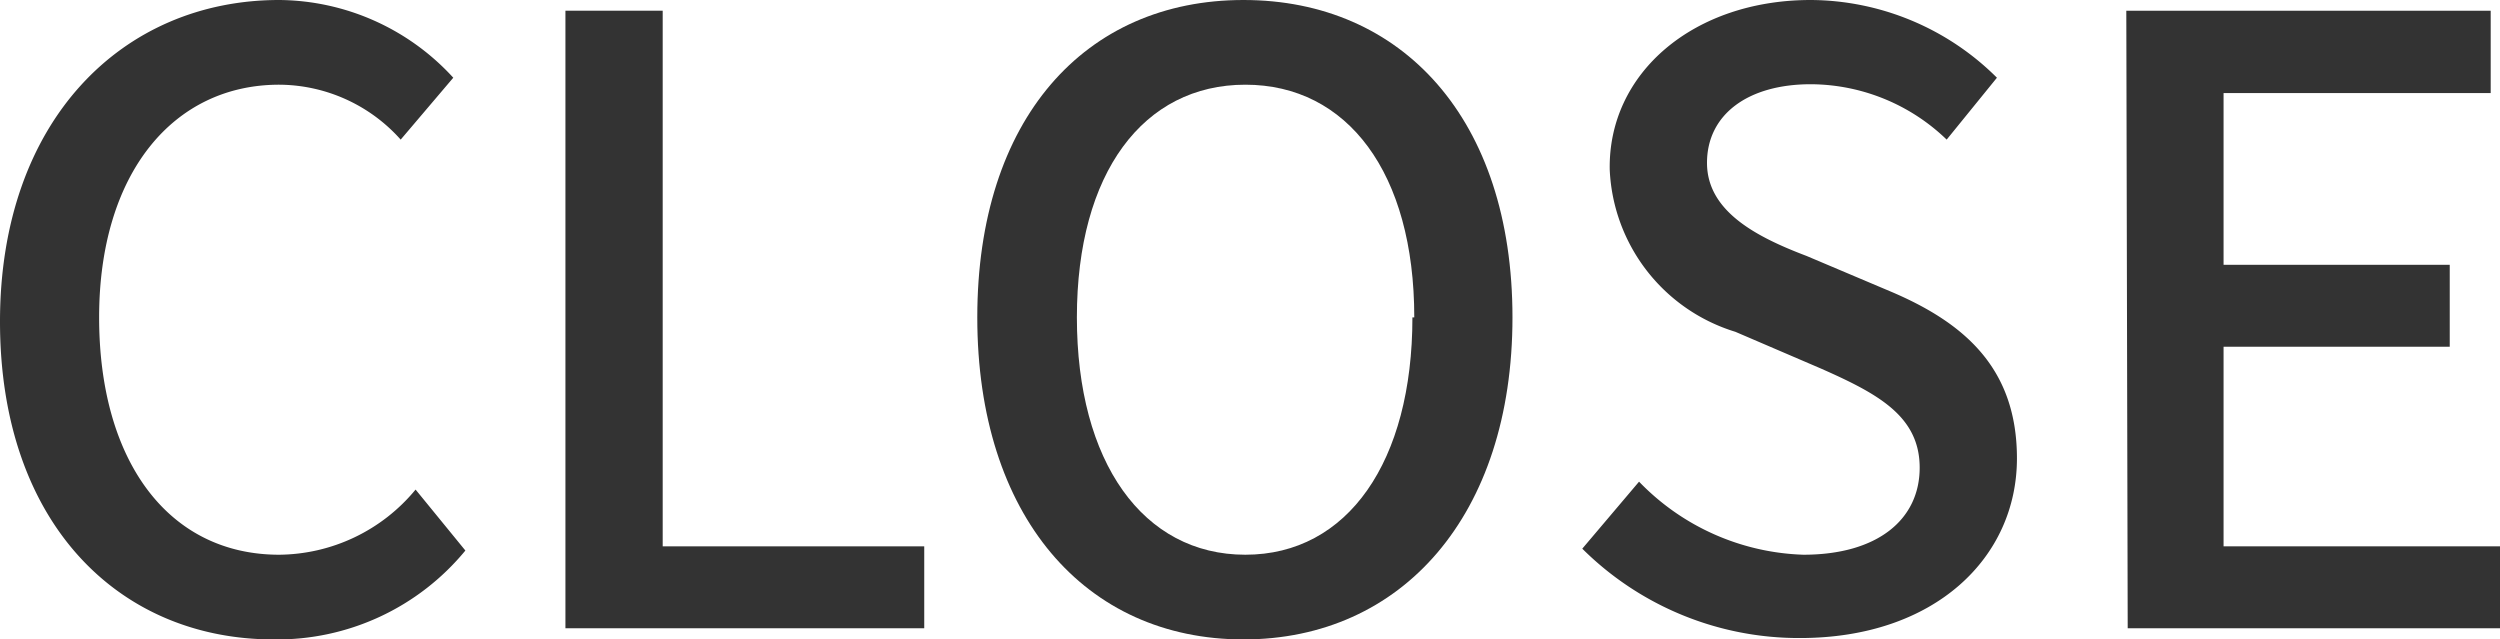
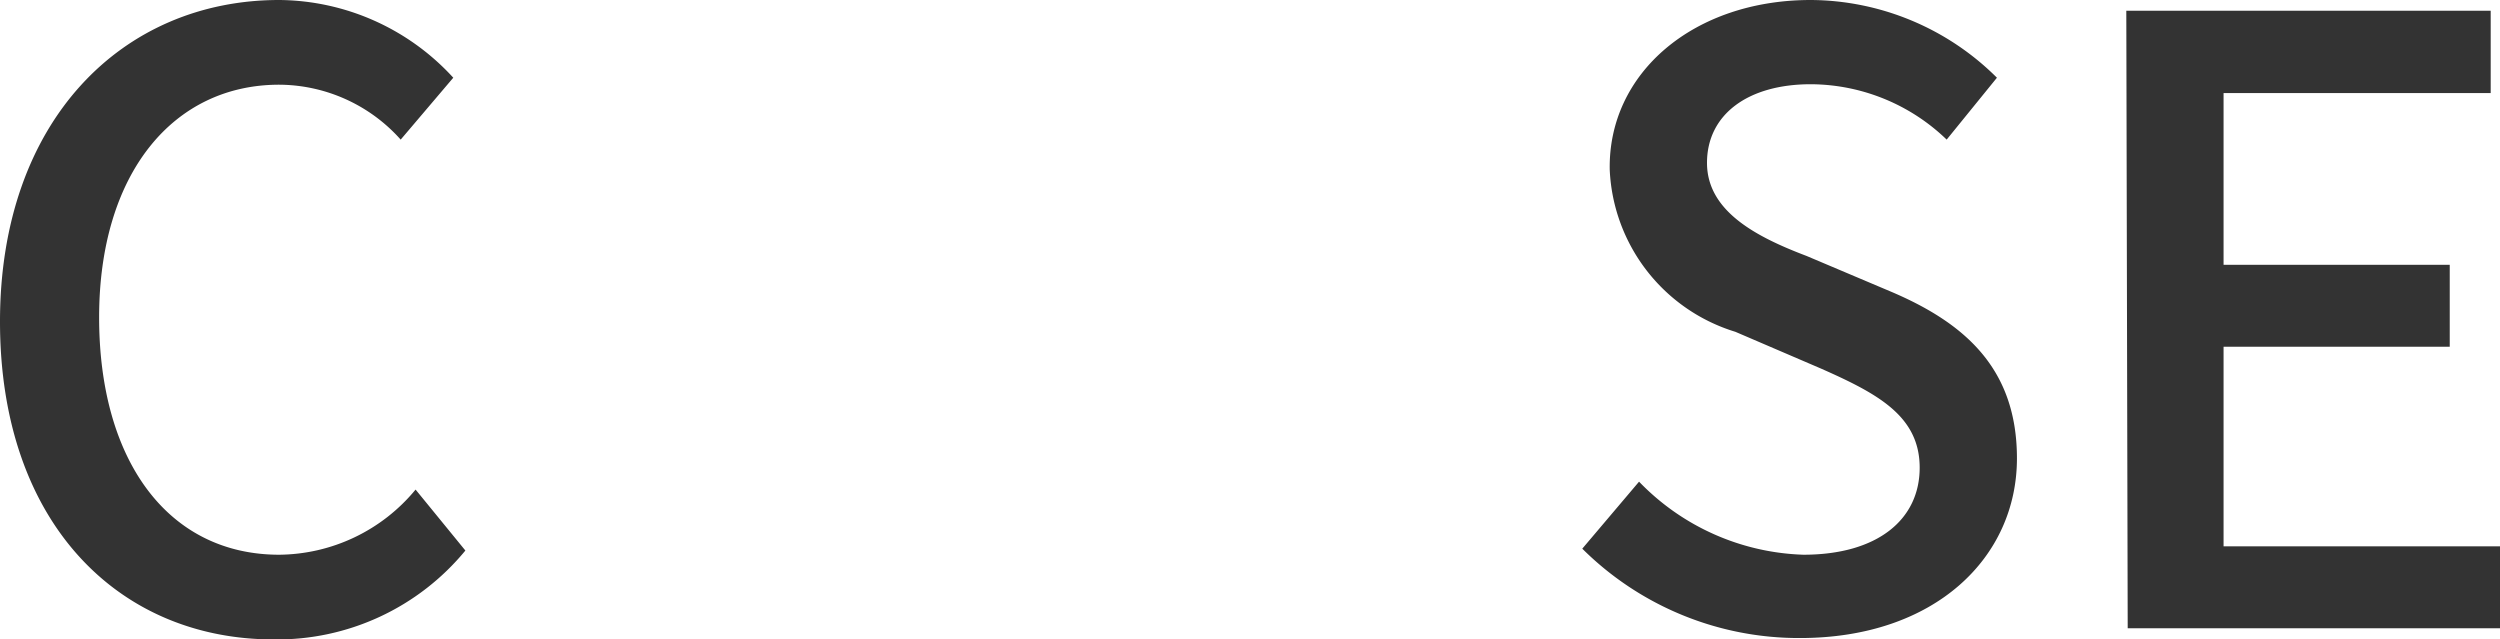
<svg xmlns="http://www.w3.org/2000/svg" viewBox="0 0 53.72 13.74">
  <defs>
    <style>.cls-1{fill:#333;}</style>
  </defs>
  <g id="レイヤー_2" data-name="レイヤー 2">
    <g id="レイヤー_19" data-name="レイヤー 19">
      <path class="cls-1" d="M0,6.91C0,2.59,2.63,0,6,0A5.12,5.12,0,0,1,9.74,1.67L8.61,3A3.52,3.52,0,0,0,6,1.82c-2.28,0-3.87,1.91-3.87,5S3.62,11.92,6,11.92a3.84,3.84,0,0,0,2.93-1.4L10,11.83a5.24,5.24,0,0,1-4.12,1.91C2.56,13.74,0,11.25,0,6.91Z" />
-       <path class="cls-1" d="M12.15.23h2.09V11.74h5.62V13.5H12.15Z" />
-       <path class="cls-1" d="M21,6.82C21,2.56,23.31,0,26.72,0S32.5,2.56,32.5,6.82s-2.38,6.92-5.78,6.92S21,11.09,21,6.82Zm9.39,0c0-3.11-1.44-5-3.63-5s-3.62,1.89-3.62,5,1.42,5.1,3.62,5.1S30.35,9.92,30.35,6.82Z" />
      <path class="cls-1" d="M34,11.79l1.22-1.44a5.13,5.13,0,0,0,3.53,1.57c1.6,0,2.5-.76,2.5-1.87s-.9-1.59-2.12-2.13l-1.84-.79a3.82,3.82,0,0,1-2.7-3.48C34.55,1.57,36.39,0,38.91,0a5.71,5.71,0,0,1,4,1.67L41.83,3a4.23,4.23,0,0,0-2.92-1.19c-1.35,0-2.23.65-2.23,1.69s1.06,1.59,2.14,2l1.82.77c1.57.67,2.7,1.64,2.7,3.58,0,2.13-1.76,3.86-4.66,3.86A6.6,6.6,0,0,1,34,11.79Z" />
      <path class="cls-1" d="M45.69.23h7.83V2H47.78V5.69h4.86V7.45H47.78v4.29h5.94V13.5h-8Z" />
    </g>
  </g>
</svg>